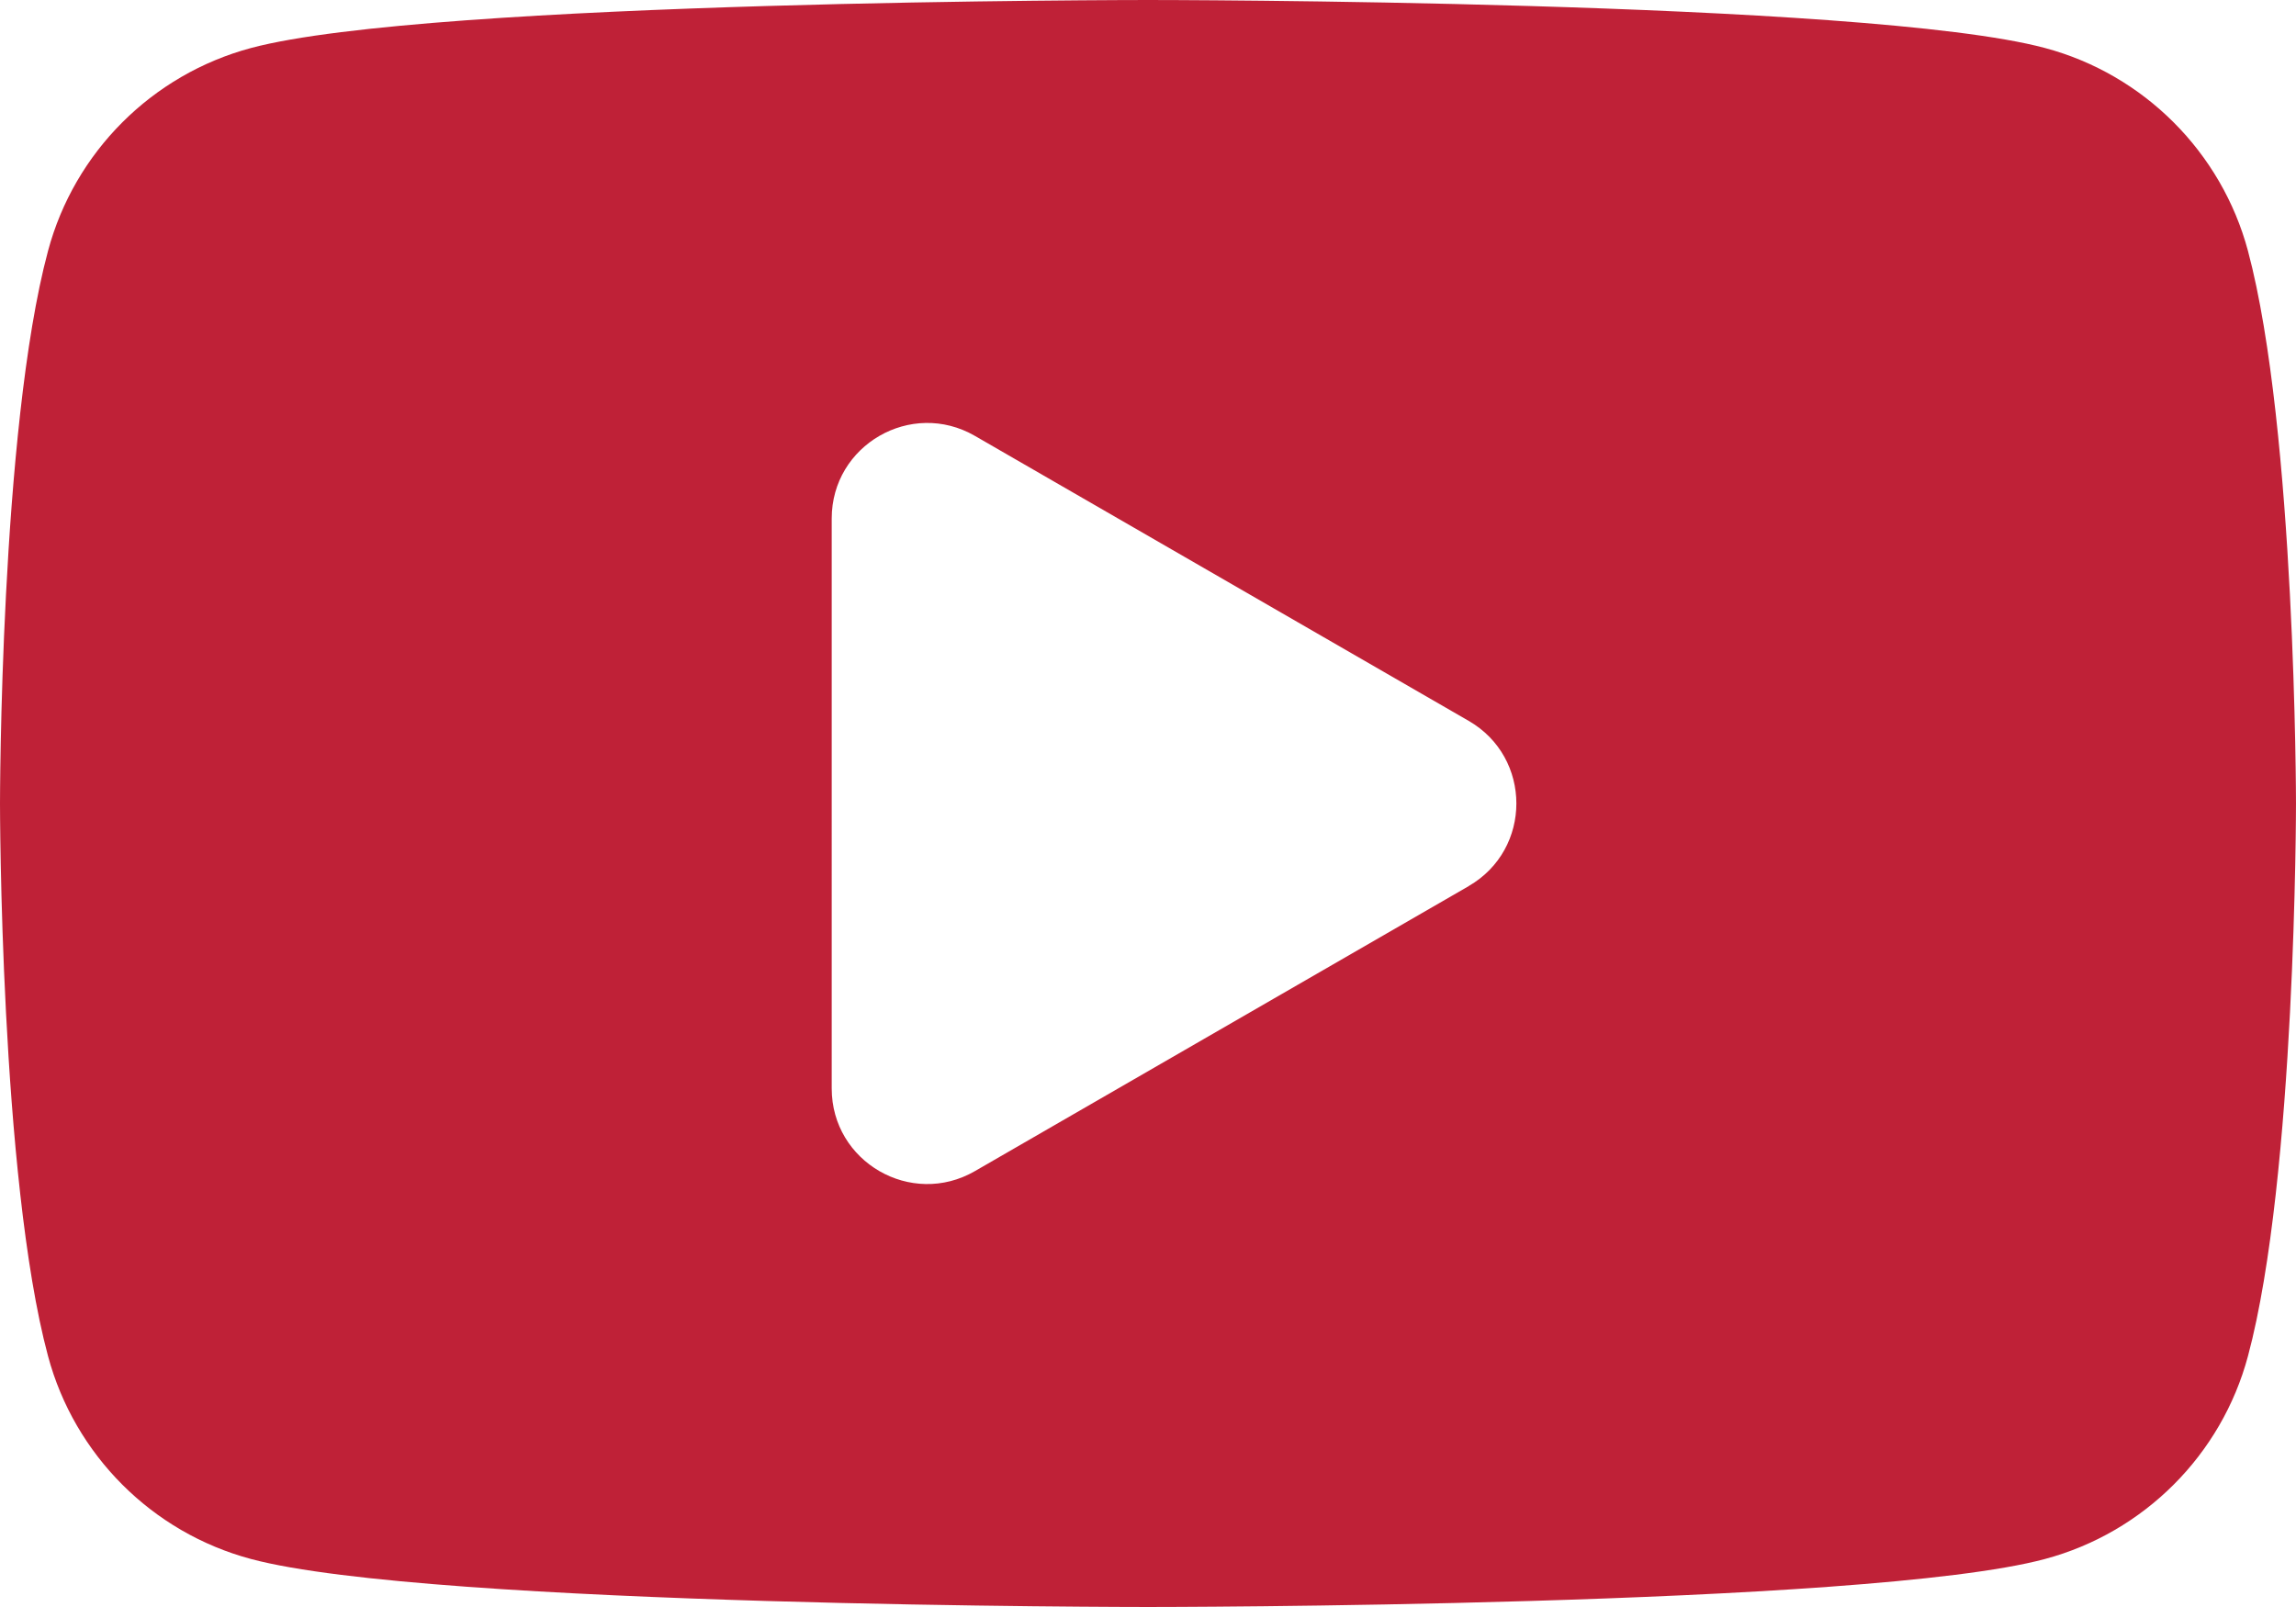
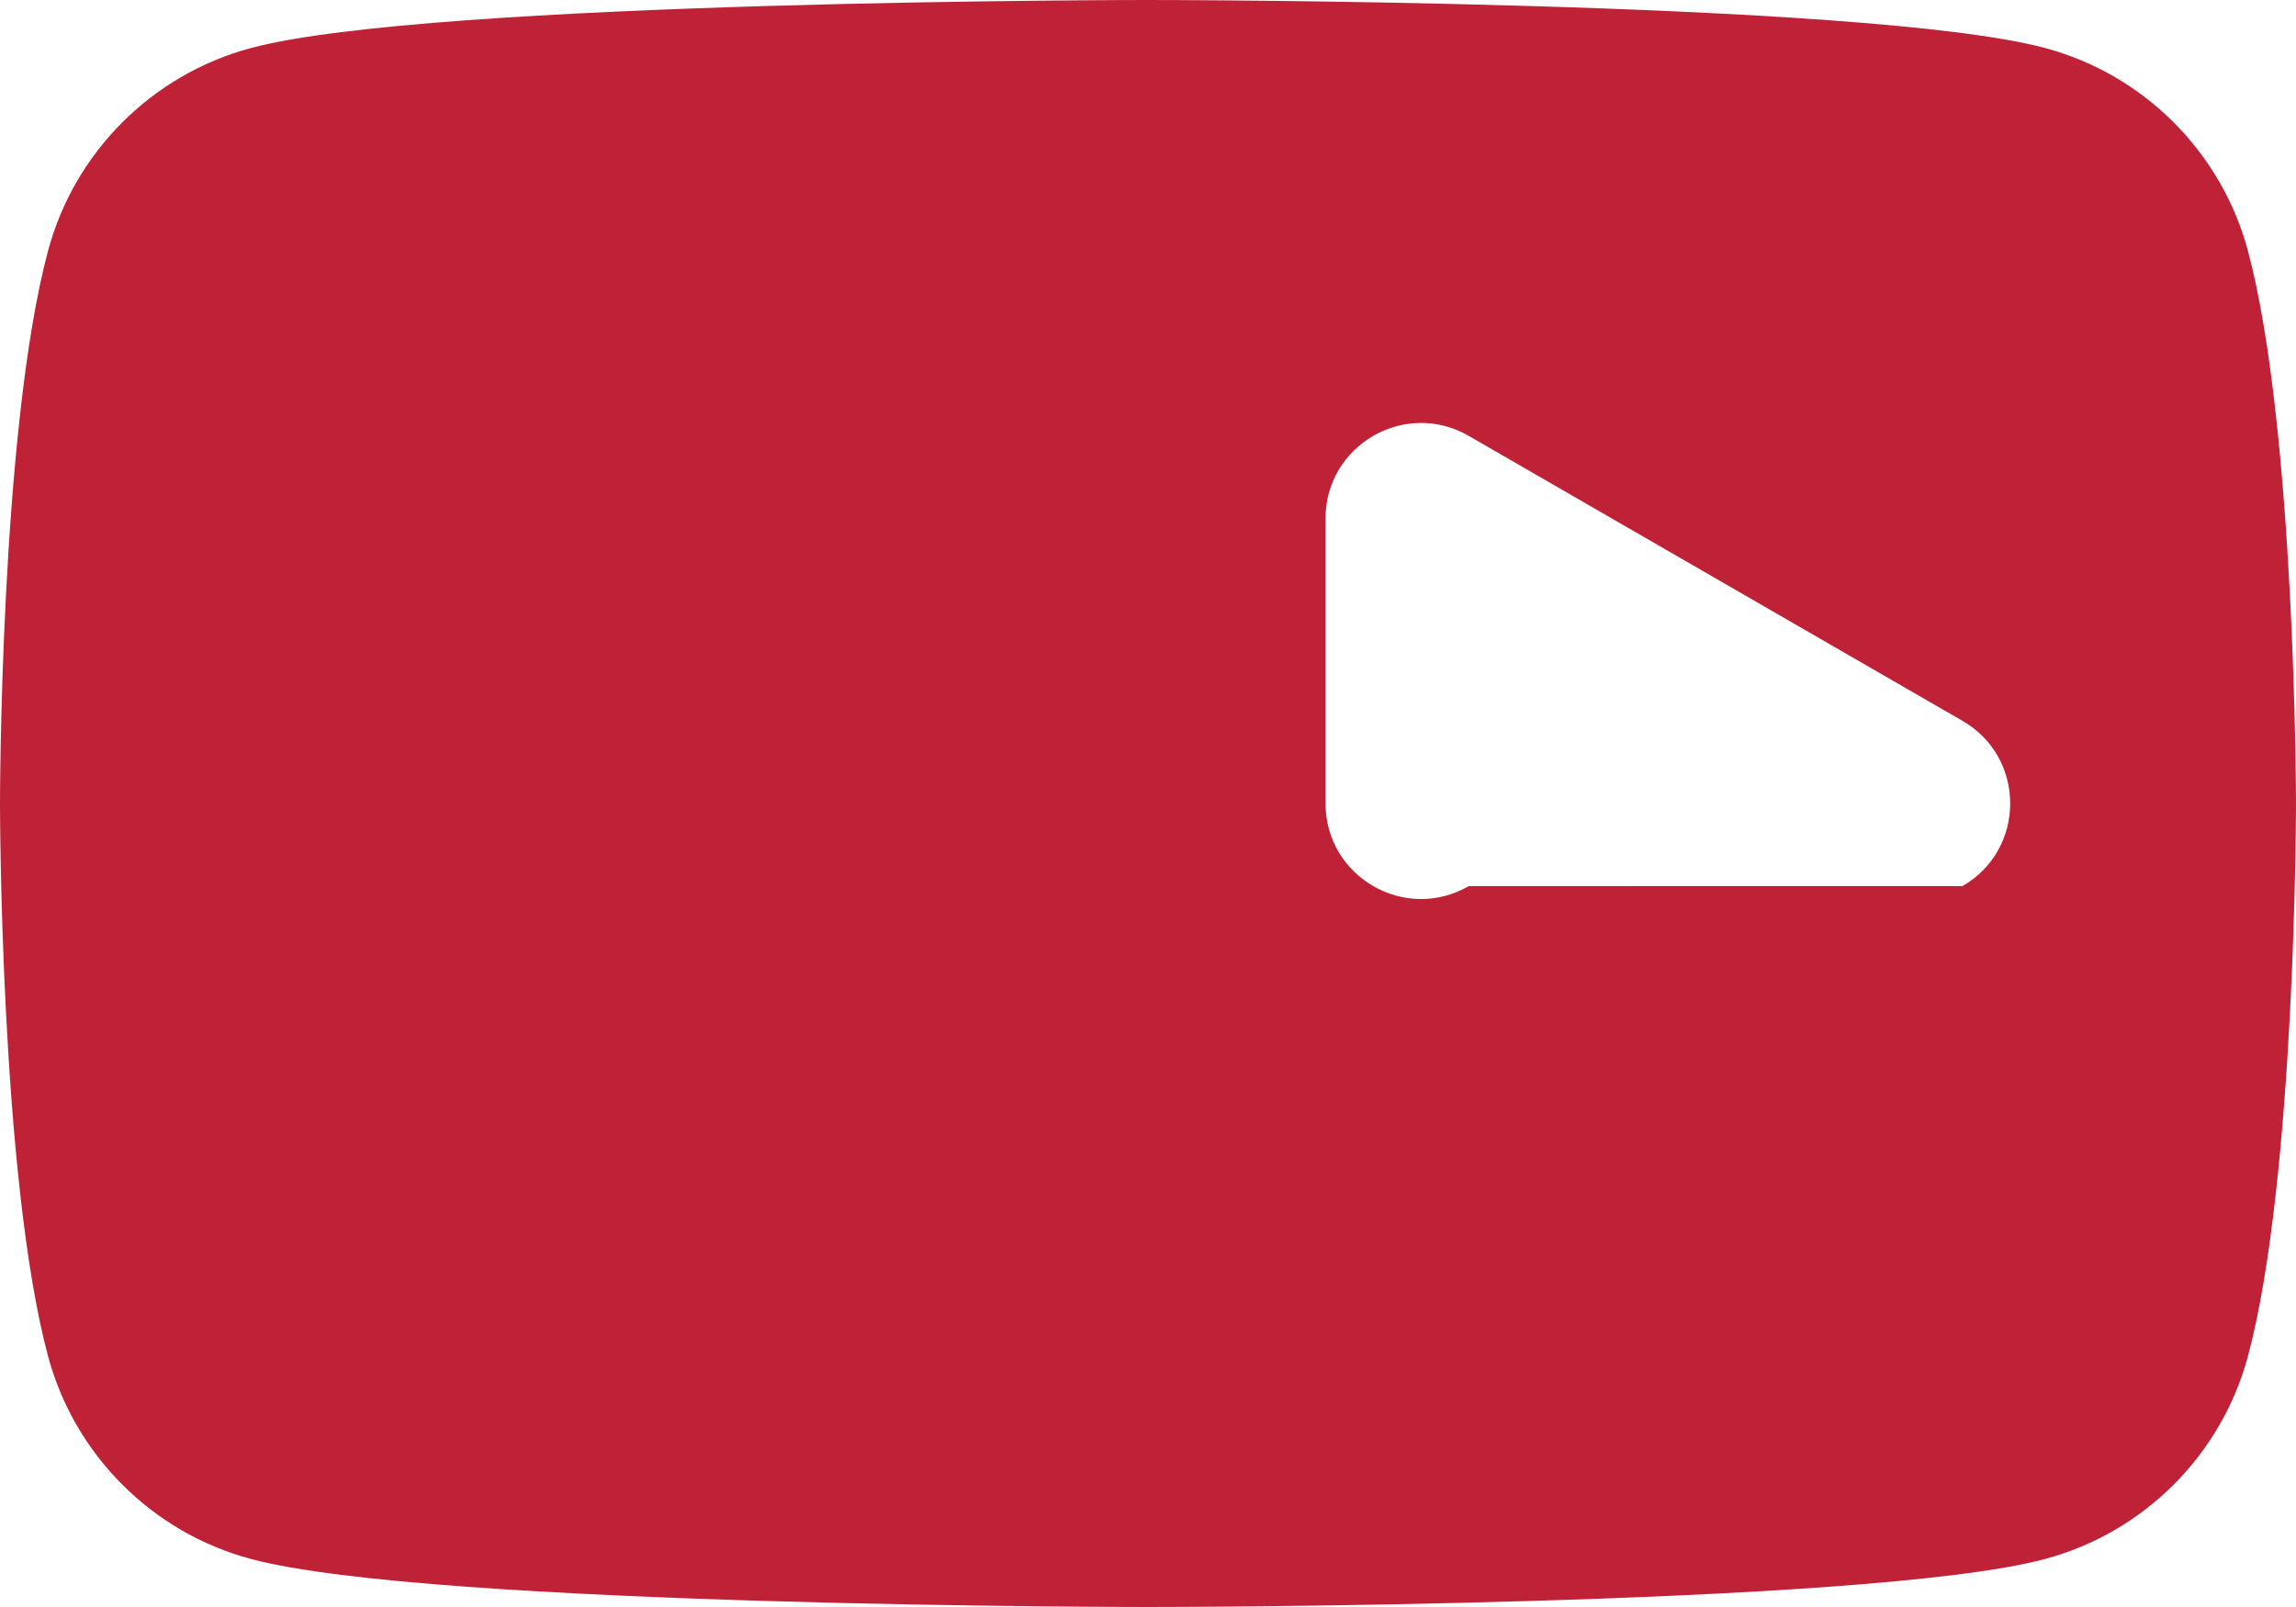
<svg xmlns="http://www.w3.org/2000/svg" id="Layer_2" viewBox="0 0 324.2 226.95">
  <defs>
    <style>.cls-1{fill:#bf2137;}</style>
  </defs>
  <g id="Layer_1-2">
-     <path class="cls-1" d="M317.42,35.44c-3.74-13.96-14.71-24.93-28.66-28.66C263.48,0,162.1,0,162.1,0c0,0-101.38,0-126.66,6.78-13.96,3.74-24.93,14.7-28.66,28.66C0,60.71,0,113.47,0,113.47c0,0,0,52.76,6.78,78.03,3.74,13.96,14.7,24.93,28.66,28.66,25.27,6.78,126.66,6.78,126.66,6.78,0,0,101.39,0,126.66-6.78,13.96-3.74,24.93-14.7,28.66-28.66,6.78-25.27,6.78-78.03,6.78-78.03,0,0-.03-52.76-6.78-78.03Zm-110.04,89.7l-69.73,40.25c-8.98,5.18-20.21-1.3-20.21-11.67V73.22c0-10.37,11.23-16.85,20.21-11.67l69.73,40.25c8.98,5.18,8.98,18.15,0,23.33Z" />
+     <path class="cls-1" d="M317.42,35.44c-3.74-13.96-14.71-24.93-28.66-28.66C263.48,0,162.1,0,162.1,0c0,0-101.38,0-126.66,6.78-13.96,3.74-24.93,14.7-28.66,28.66C0,60.71,0,113.47,0,113.47c0,0,0,52.76,6.78,78.03,3.74,13.96,14.7,24.93,28.66,28.66,25.27,6.78,126.66,6.78,126.66,6.78,0,0,101.39,0,126.66-6.78,13.96-3.74,24.93-14.7,28.66-28.66,6.78-25.27,6.78-78.03,6.78-78.03,0,0-.03-52.76-6.78-78.03Zm-110.04,89.7c-8.98,5.18-20.21-1.3-20.21-11.67V73.22c0-10.37,11.23-16.85,20.21-11.67l69.73,40.25c8.98,5.18,8.98,18.15,0,23.33Z" />
  </g>
</svg>